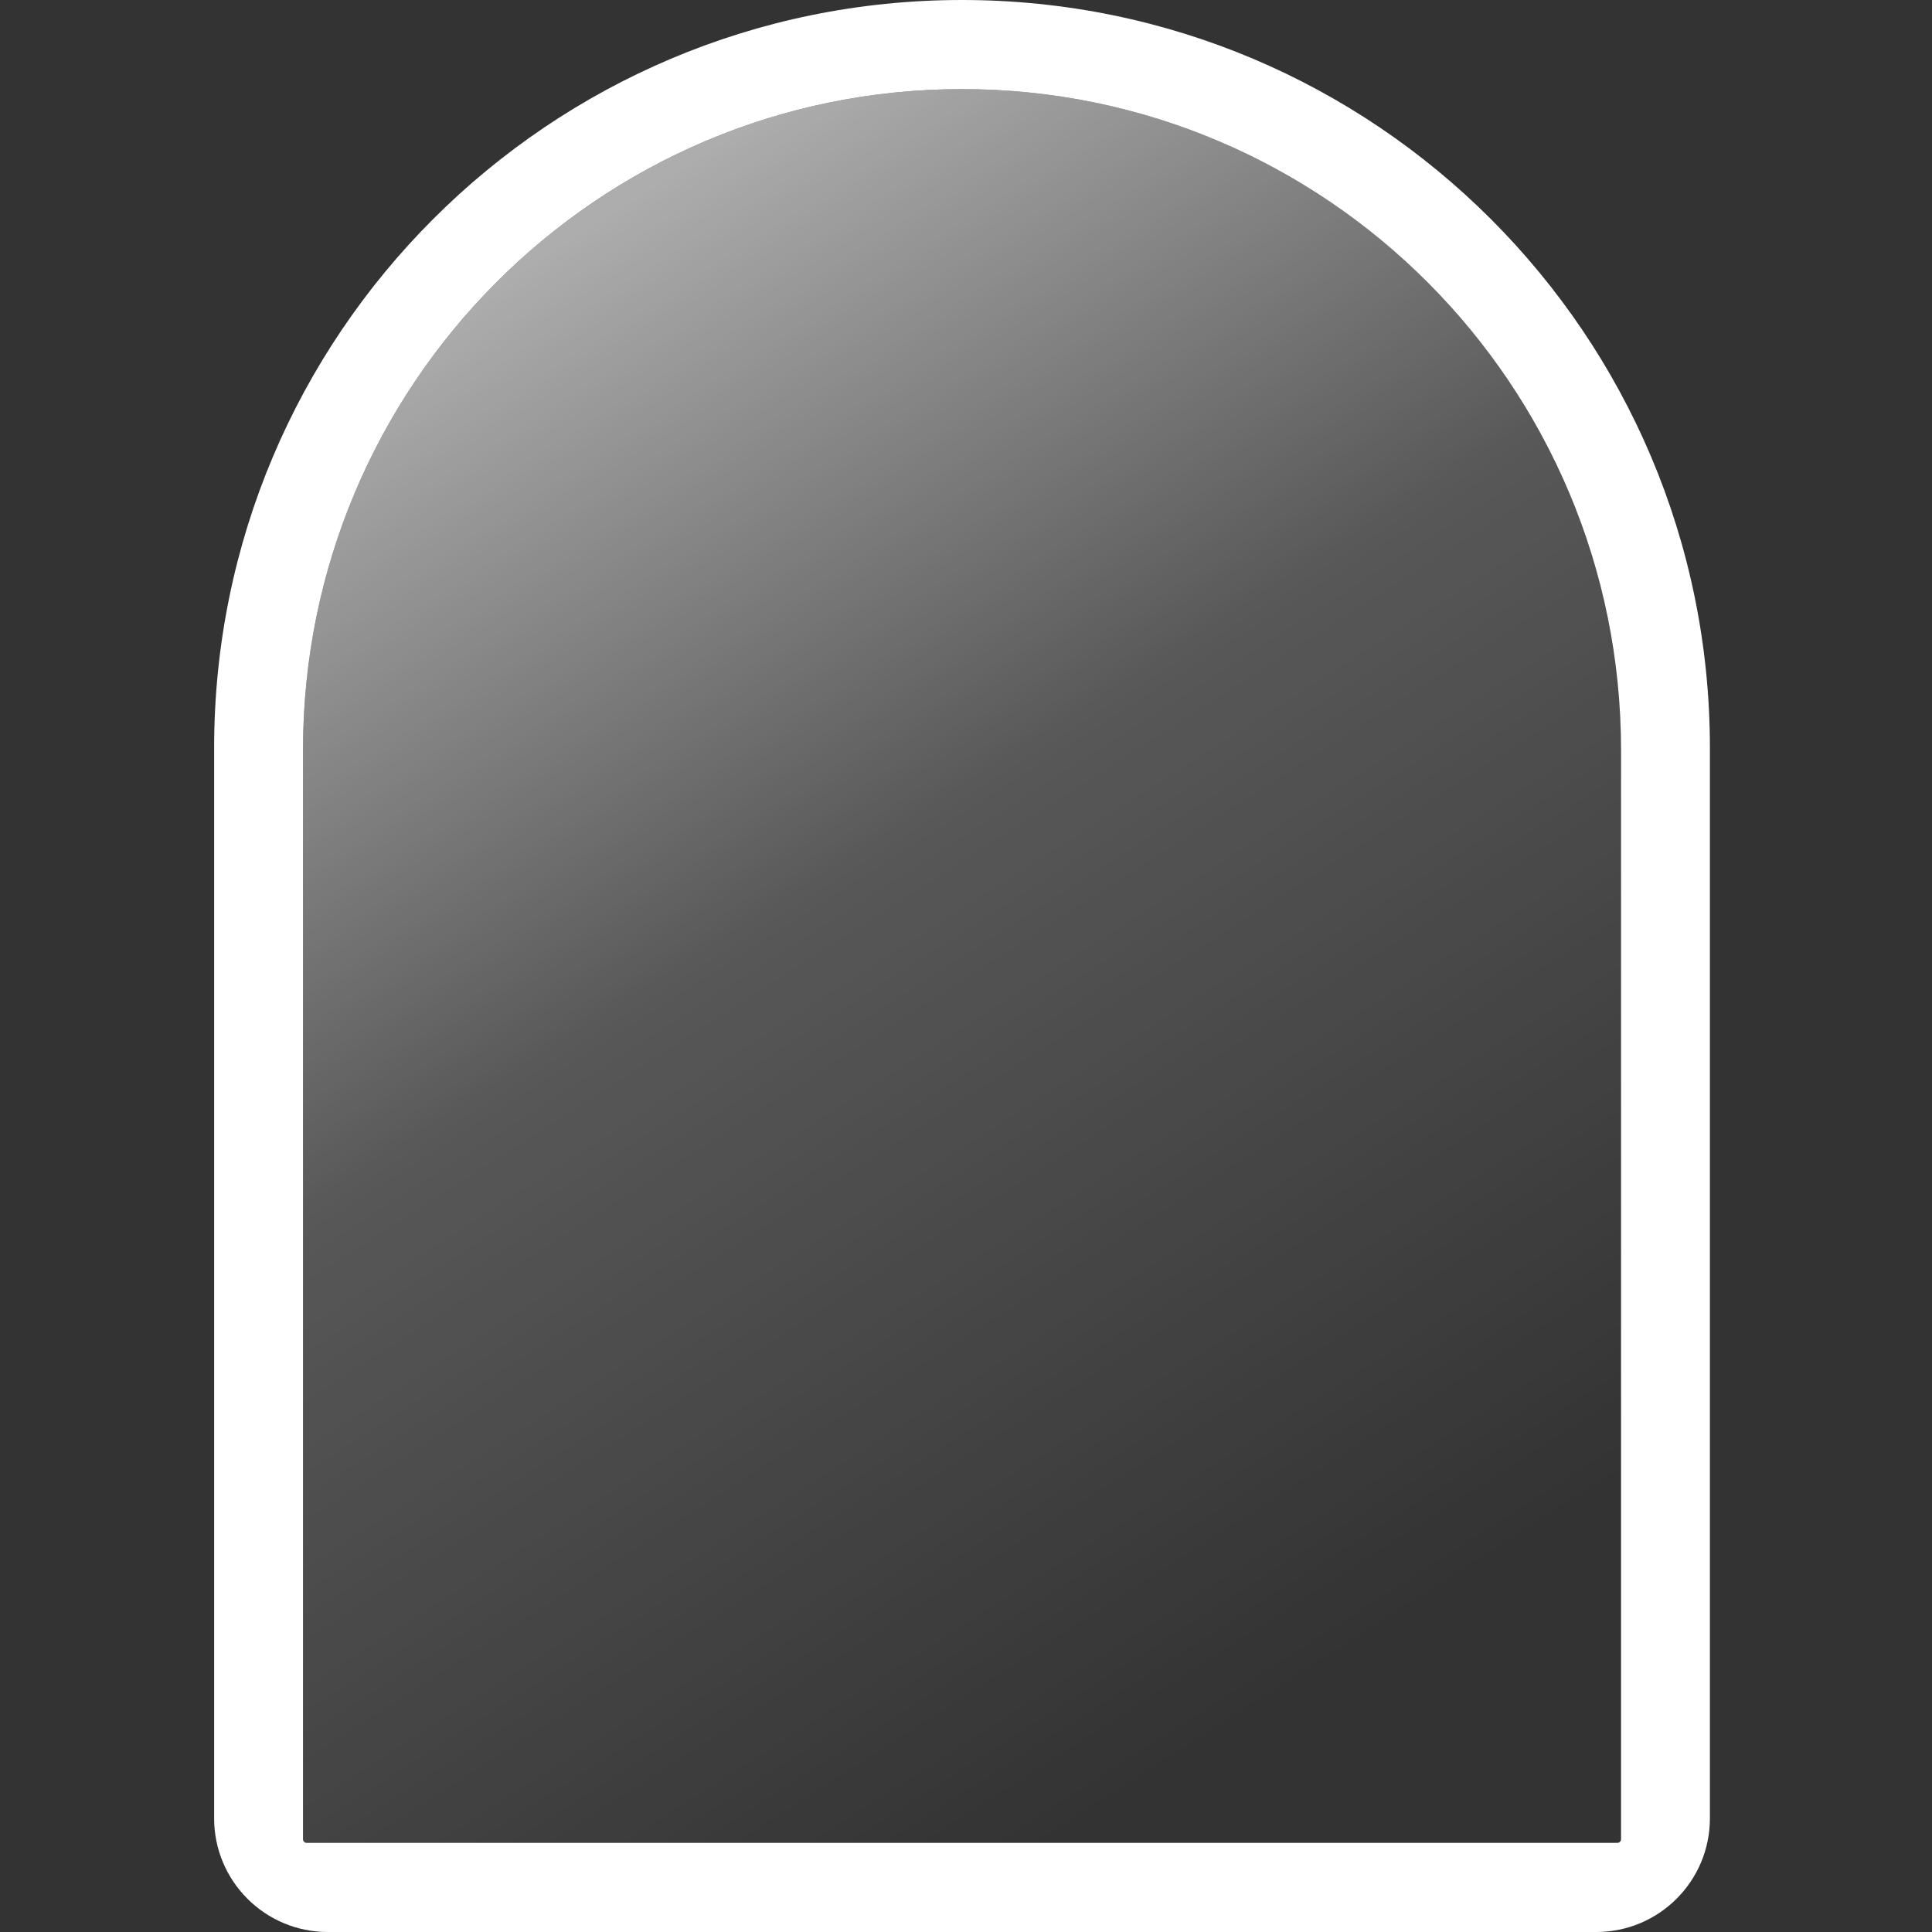
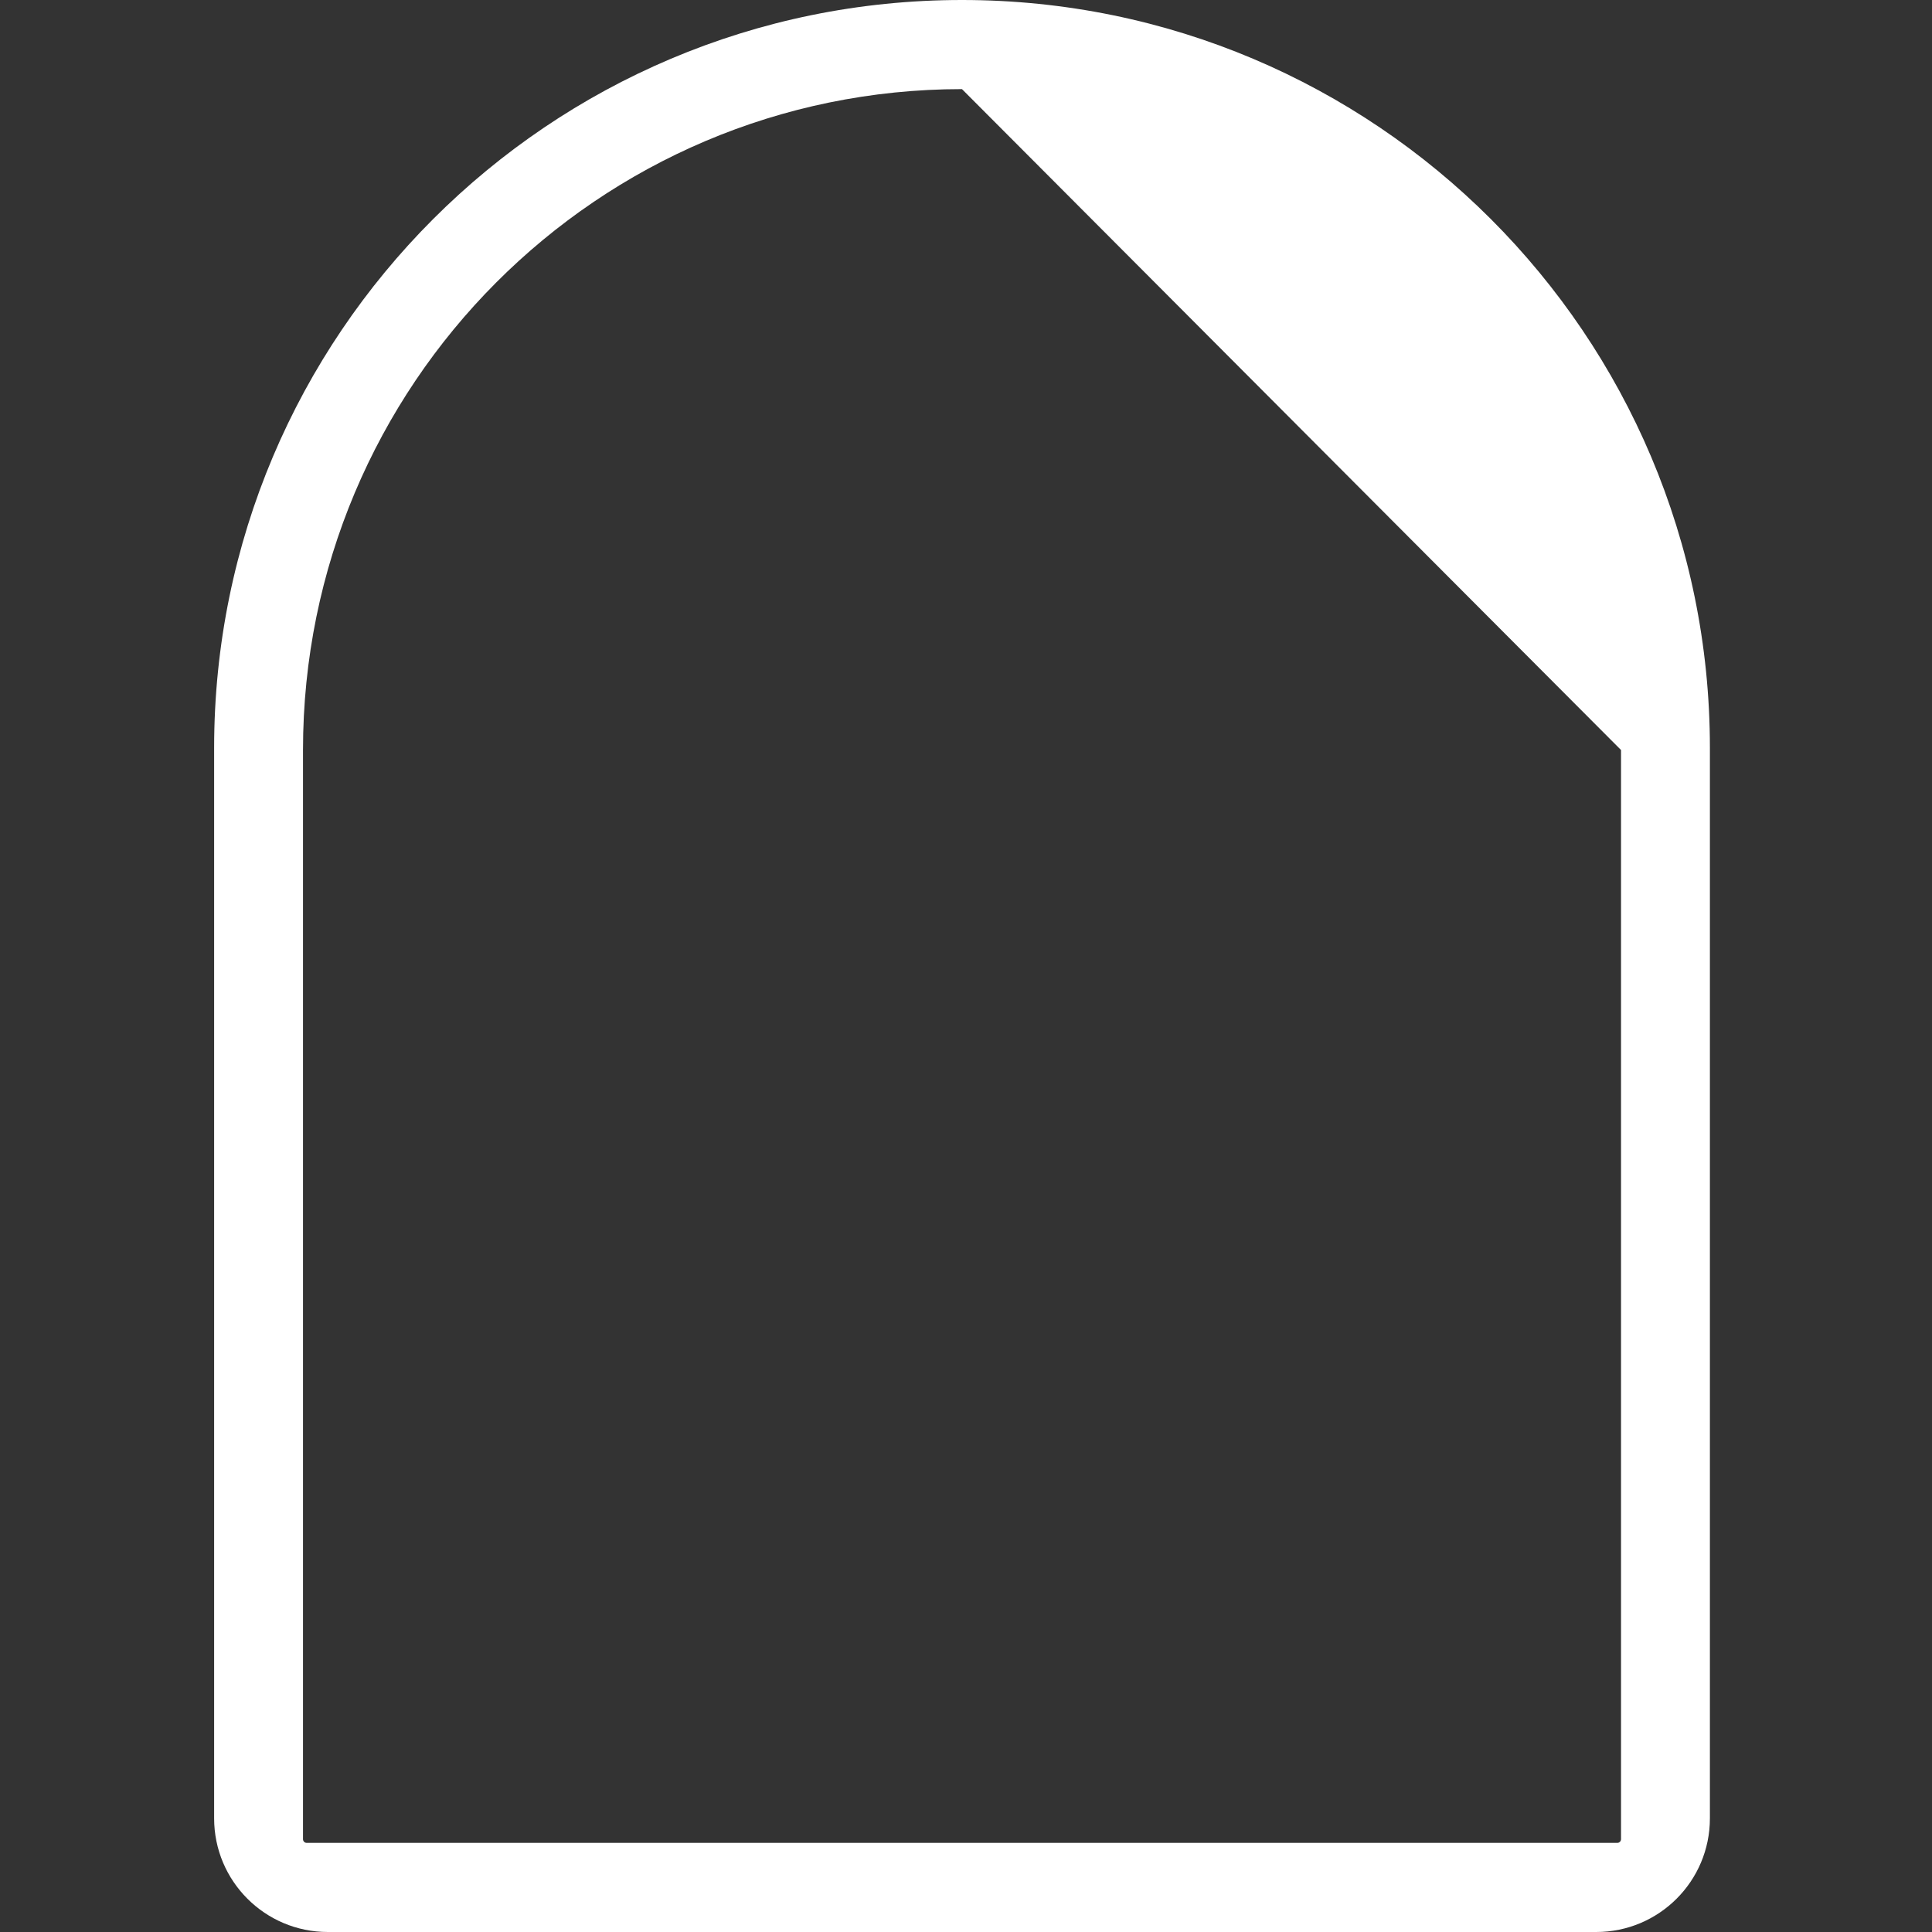
<svg xmlns="http://www.w3.org/2000/svg" width="24" height="24" viewBox="0 0 24 24" fill="none">
  <rect x="0" y="0" width="24" height="24" fill="#333333" stroke="none" />
-   <path fill-rule="evenodd" clip-rule="evenodd" d="M20.137 22.847V9.317C20.137 4.783 16.471 1.107 11.95 1.107C7.429 1.107 3.764 4.783 3.764 9.317V22.847C3.764 22.872 3.784 22.893 3.81 22.893H20.091C20.116 22.893 20.137 22.872 20.137 22.847Z" fill="url(#paint0_linear_5991_34833)" fill-opacity="0.6" />
-   <path fill-rule="evenodd" clip-rule="evenodd" d="M11.95 0C6.82 0 2.66 4.159 2.66 9.29V22.588C2.66 23.368 3.292 24 4.072 24H19.829C20.609 24 21.241 23.368 21.241 22.588V9.29C21.241 4.159 17.081 0 11.95 0ZM20.137 9.317V22.847C20.137 22.872 20.116 22.893 20.091 22.893H3.81C3.784 22.893 3.764 22.872 3.764 22.847V9.317C3.764 4.783 7.429 1.107 11.95 1.107C16.471 1.107 20.137 4.783 20.137 9.317Z" fill="white" />
+   <path fill-rule="evenodd" clip-rule="evenodd" d="M11.95 0C6.82 0 2.66 4.159 2.66 9.29V22.588C2.66 23.368 3.292 24 4.072 24H19.829C20.609 24 21.241 23.368 21.241 22.588V9.29C21.241 4.159 17.081 0 11.95 0ZM20.137 9.317V22.847C20.137 22.872 20.116 22.893 20.091 22.893H3.81C3.784 22.893 3.764 22.872 3.764 22.847V9.317C3.764 4.783 7.429 1.107 11.95 1.107Z" fill="white" />
  <defs>
    <linearGradient id="paint0_linear_5991_34833" x1="6.487" y1="3.243" x2="17.319" y2="20.173" gradientUnits="userSpaceOnUse">
      <stop stop-color="white" />
      <stop offset="0.429" stop-color="white" stop-opacity="0.3" />
      <stop offset="1" stop-color="white" stop-opacity="0" />
    </linearGradient>
  </defs>
</svg>